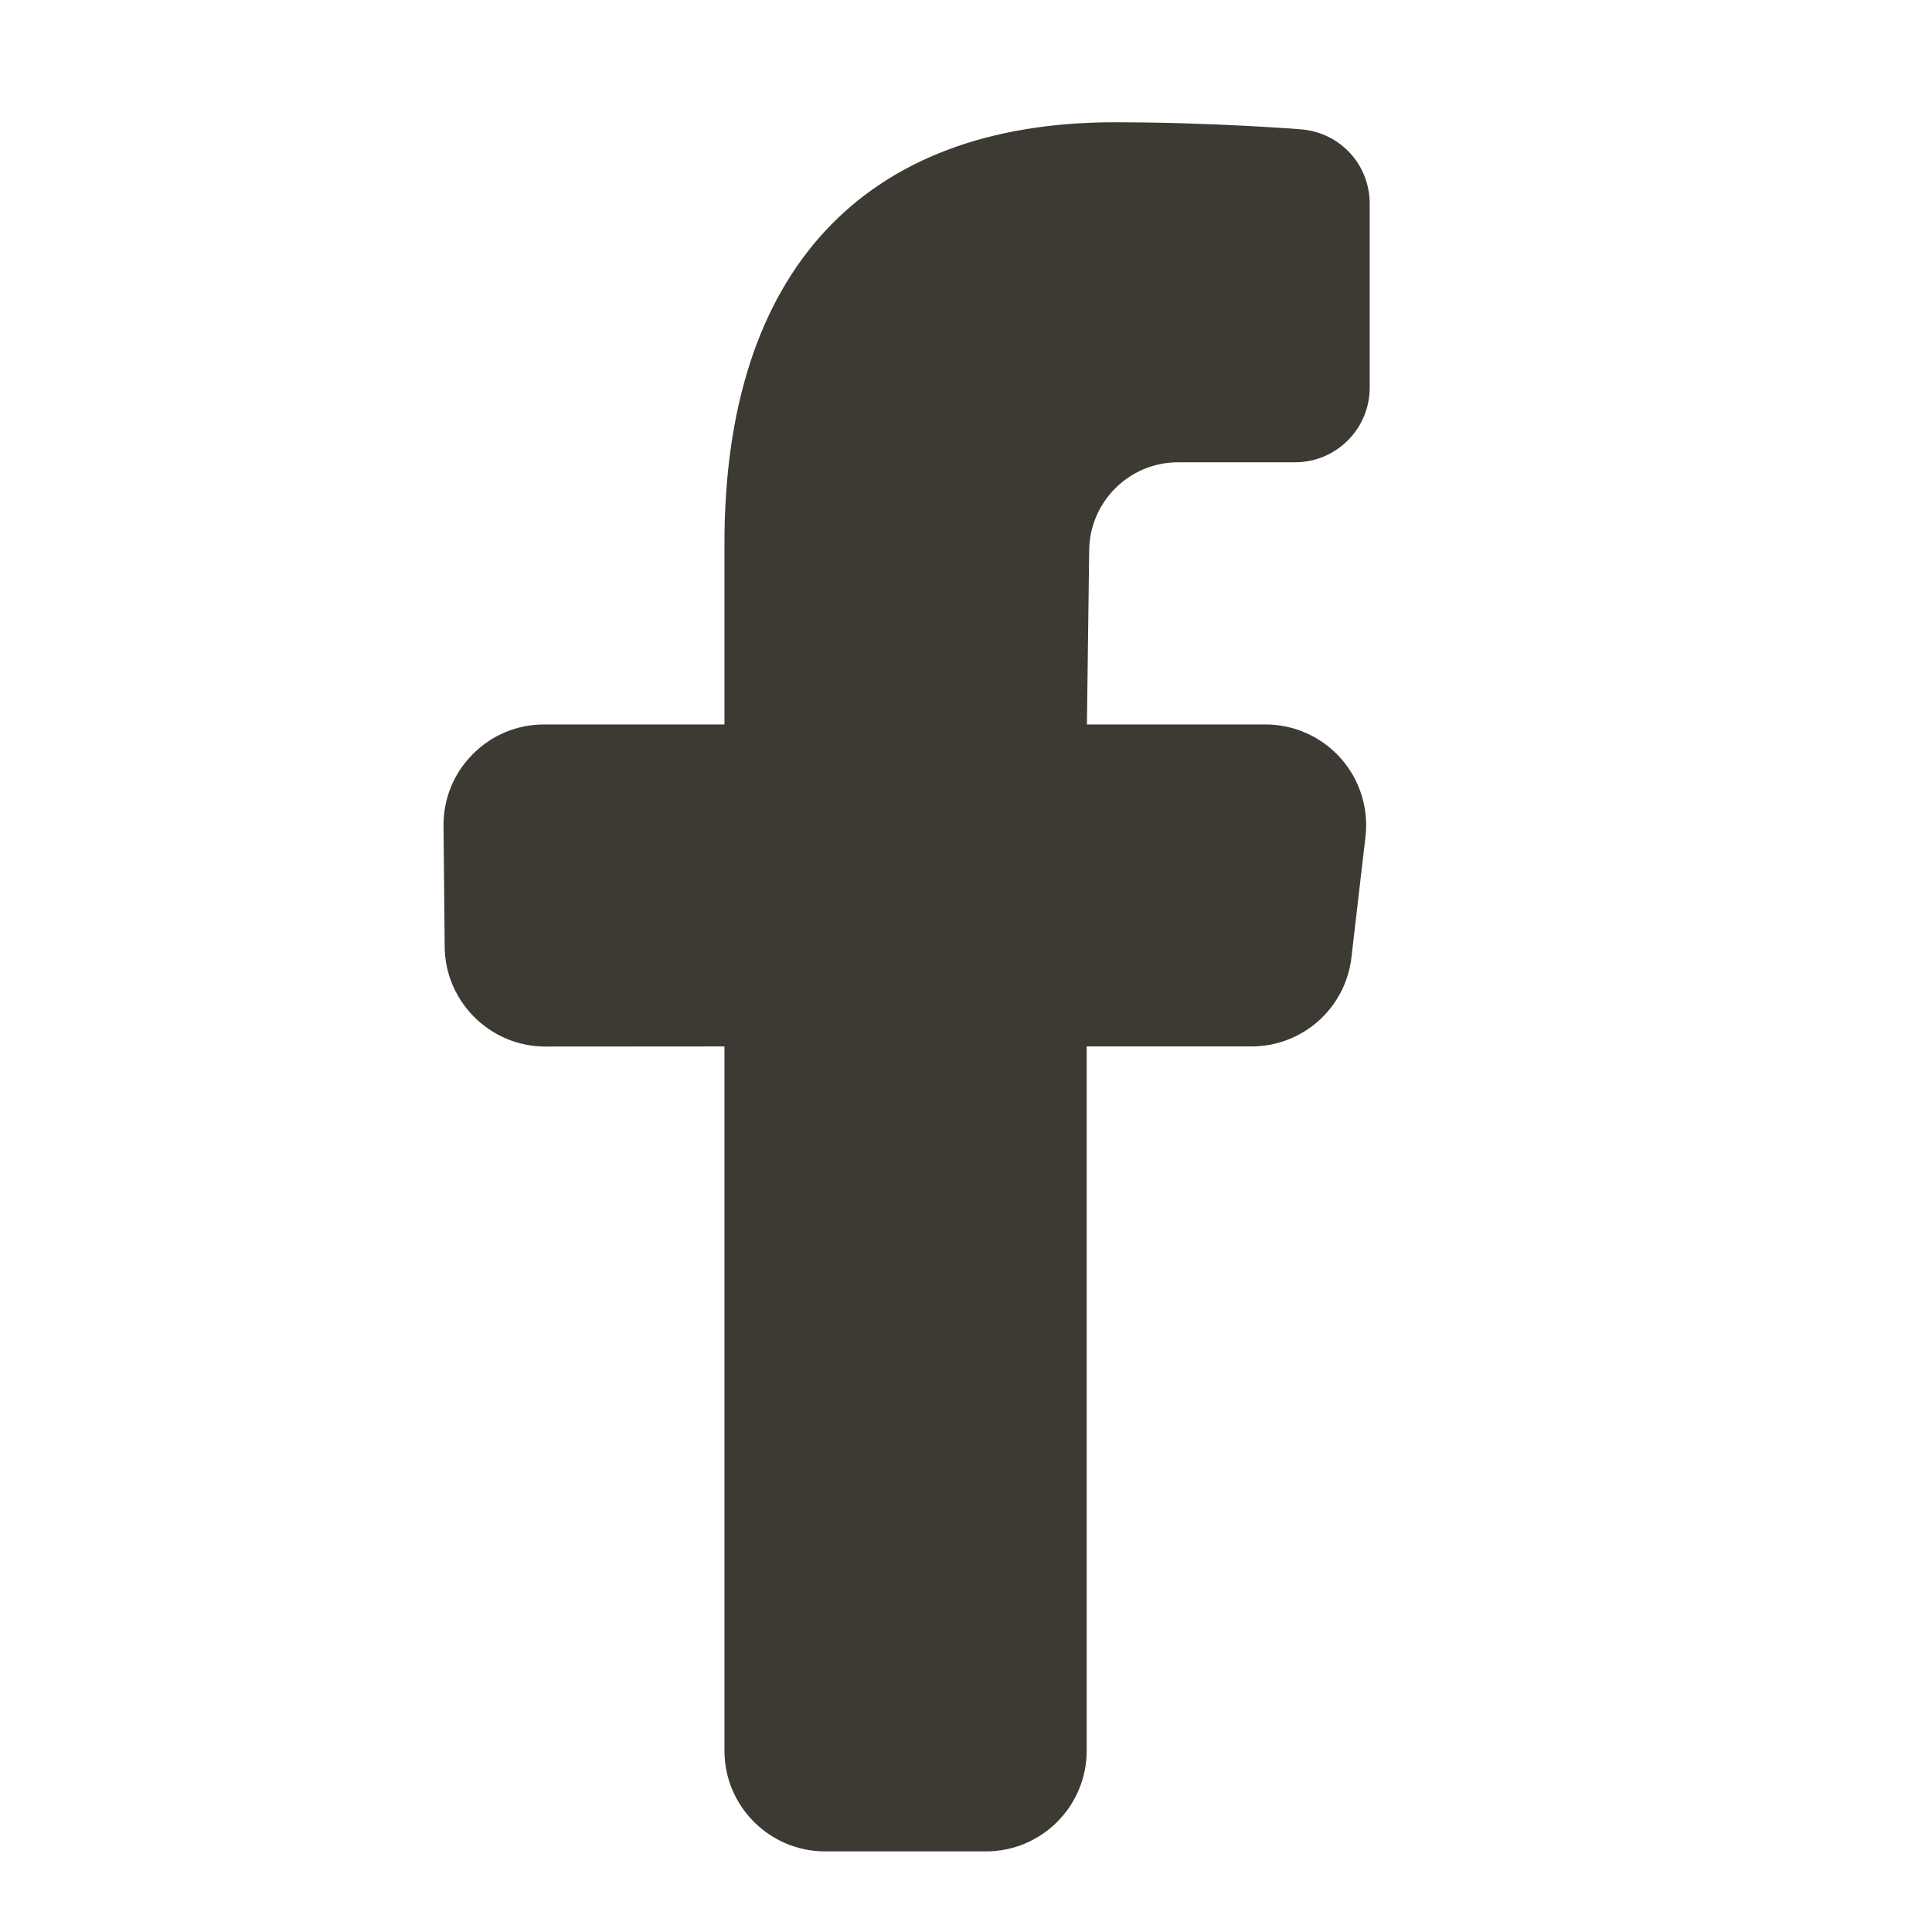
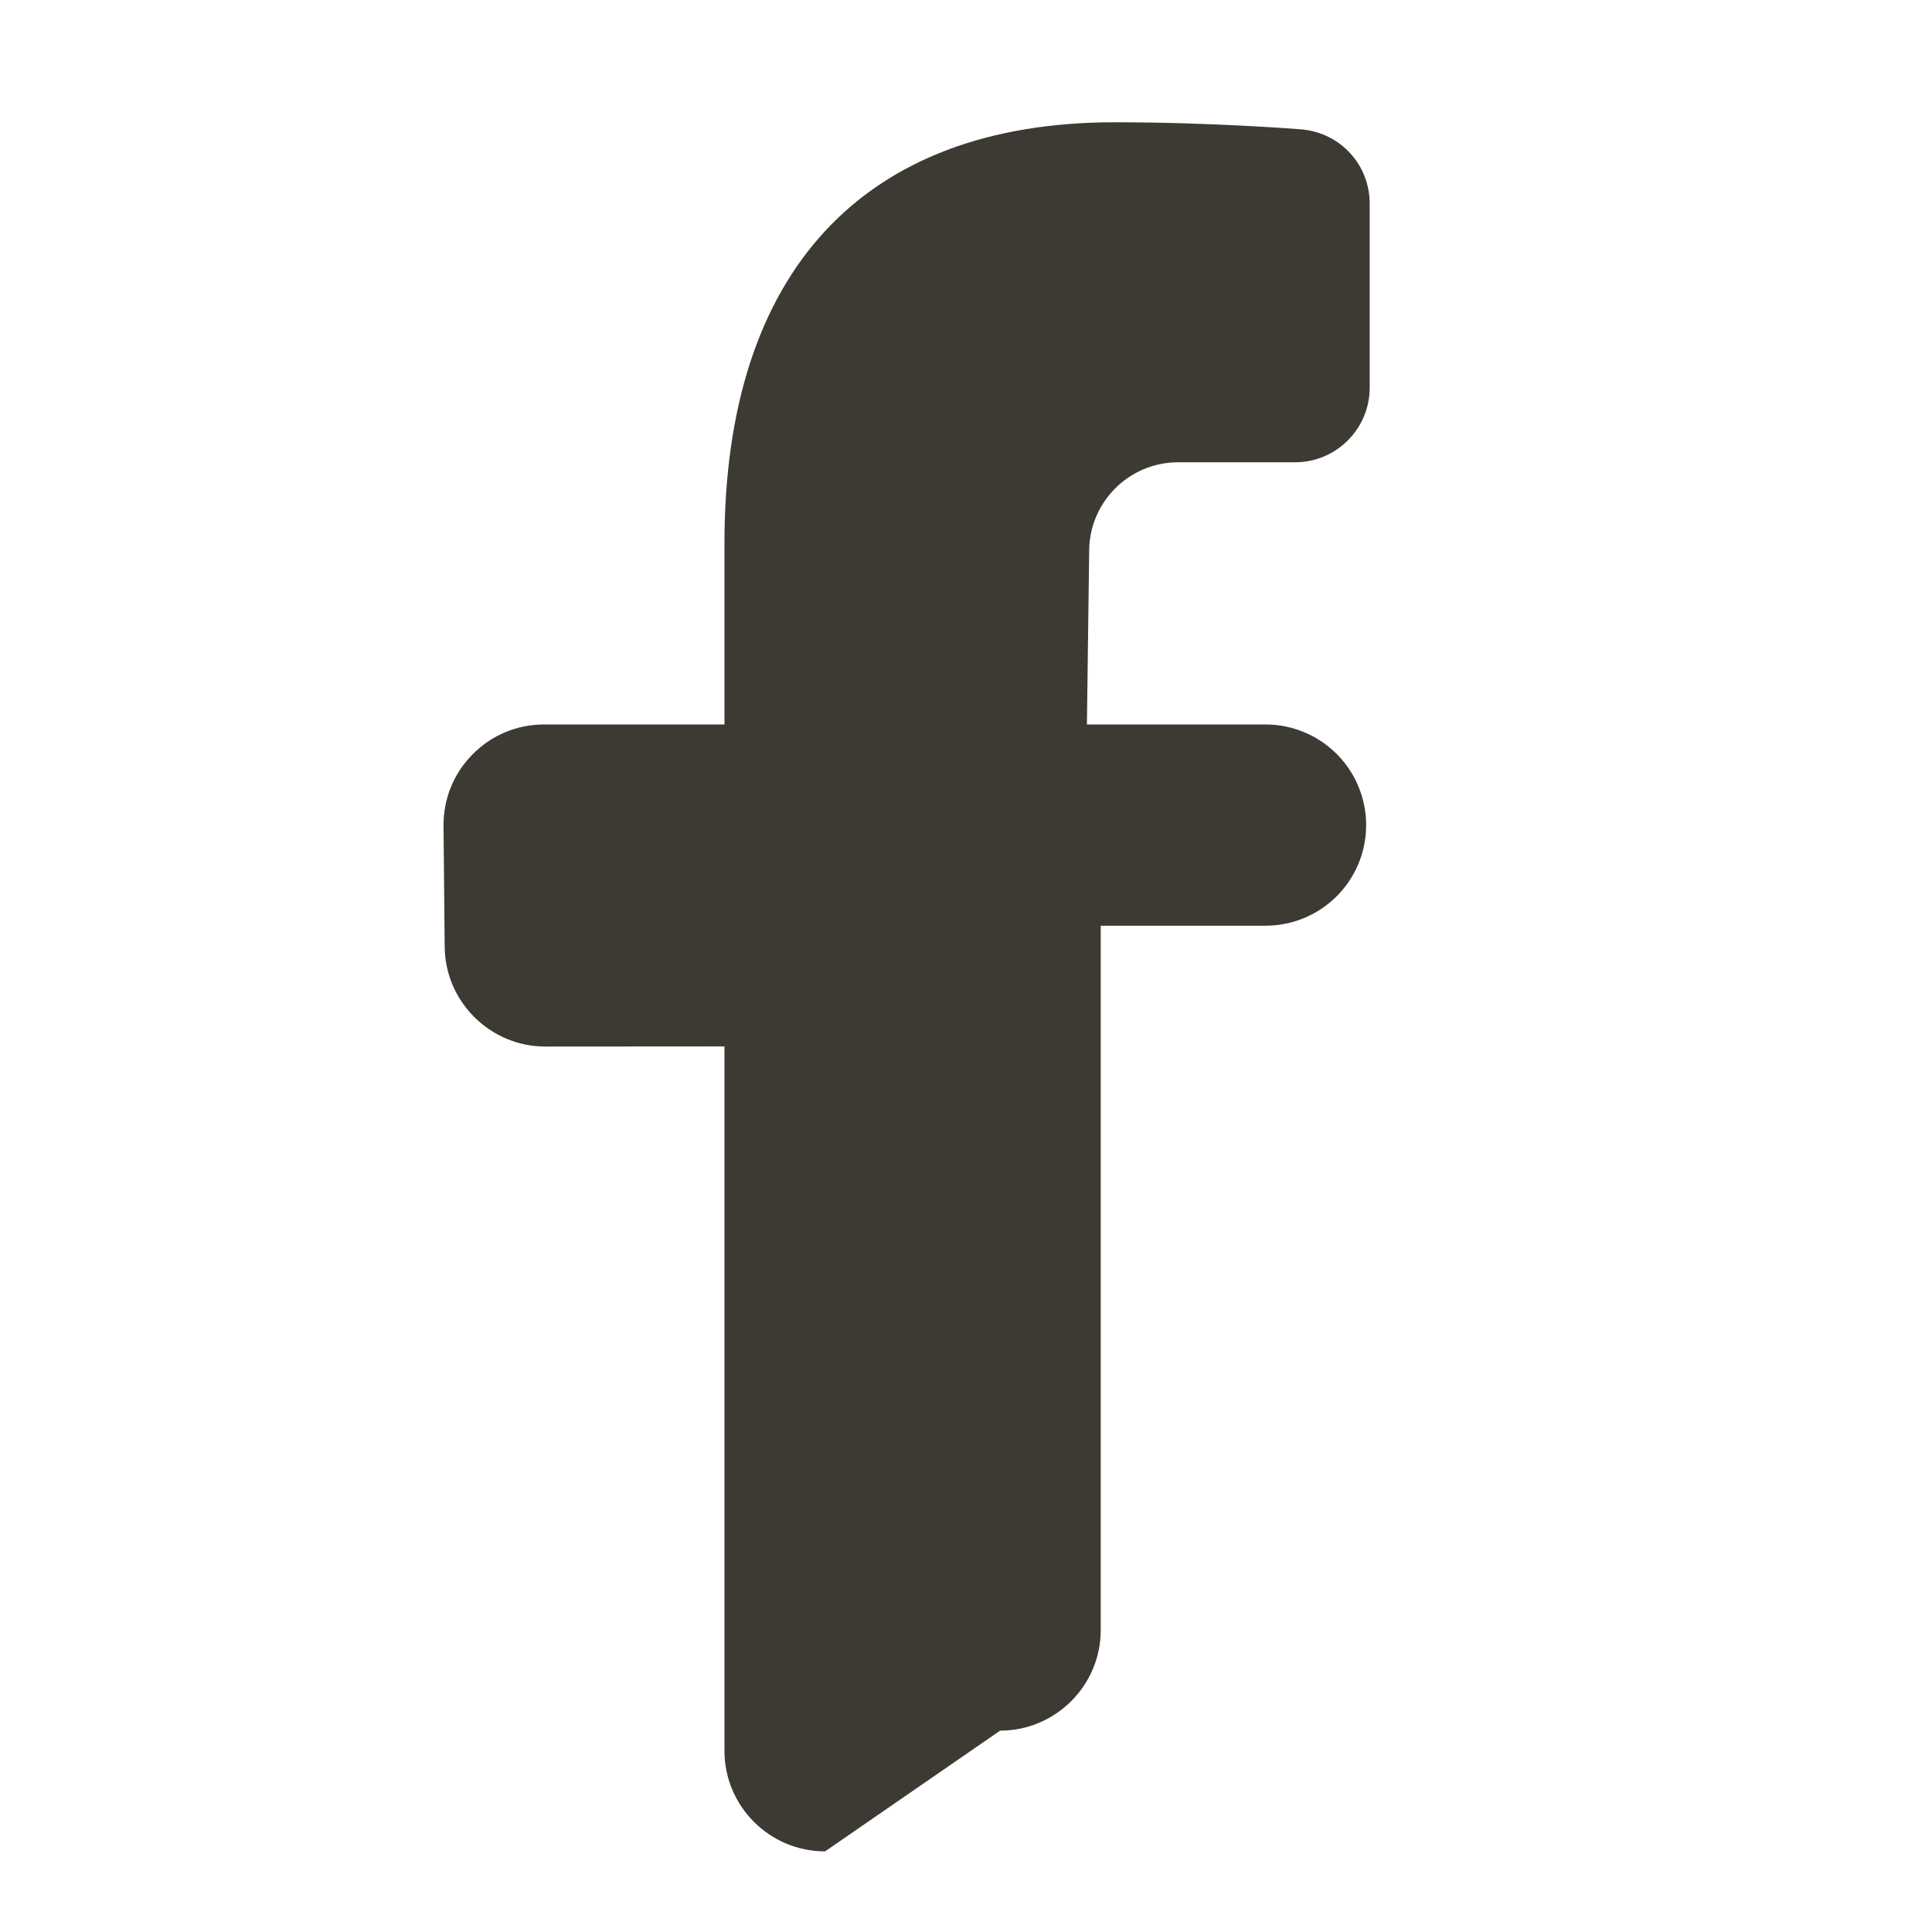
<svg xmlns="http://www.w3.org/2000/svg" viewBox="0,0,256,256" width="50px" height="50px" fill-rule="nonzero" fill="#3c3a32">
  <g fill="#3c3a32" fill-rule="nonzero" stroke="none" stroke-width="1" stroke-linecap="butt" stroke-linejoin="miter" stroke-miterlimit="10" stroke-dasharray="" stroke-dashoffset="0" font-family="none" font-weight="none" font-size="none" text-anchor="none" style="mix-blend-mode: normal">
    <g transform="scale(5.333,5.333)">
-       <path d="M20.5,46c-1.378,0 -2.5,-1.121 -2.5,-2.5v-17.5l-4.45,0.003c-1.367,0 -2.489,-1.11 -2.501,-2.476l-0.029,-3.003c-0.006,-0.673 0.25,-1.306 0.724,-1.783c0.472,-0.478 1.103,-0.741 1.776,-0.741h4.48v-4.5c0,-6.746 3.442,-10.462 9.691,-10.462c2.472,0 4.63,0.175 4.65,0.177c0.965,0.086 1.691,0.88 1.691,1.847v4.57c0,1.022 -0.832,1.854 -1.854,1.854h-2.908c-1.217,0 -2.208,0.99 -2.208,2.208l-0.056,4.306h4.438c0.713,0 1.393,0.306 1.867,0.838c0.474,0.532 0.699,1.243 0.616,1.951l-0.349,3c-0.146,1.261 -1.214,2.211 -2.482,2.211h-4.096v17.5c0,1.379 -1.122,2.5 -2.5,2.5z" />
+       <path d="M20.5,46c-1.378,0 -2.5,-1.121 -2.5,-2.5v-17.5l-4.45,0.003c-1.367,0 -2.489,-1.11 -2.501,-2.476l-0.029,-3.003c-0.006,-0.673 0.25,-1.306 0.724,-1.783c0.472,-0.478 1.103,-0.741 1.776,-0.741h4.48v-4.5c0,-6.746 3.442,-10.462 9.691,-10.462c2.472,0 4.63,0.175 4.65,0.177c0.965,0.086 1.691,0.88 1.691,1.847v4.57c0,1.022 -0.832,1.854 -1.854,1.854h-2.908c-1.217,0 -2.208,0.99 -2.208,2.208l-0.056,4.306h4.438c0.713,0 1.393,0.306 1.867,0.838c0.474,0.532 0.699,1.243 0.616,1.951c-0.146,1.261 -1.214,2.211 -2.482,2.211h-4.096v17.5c0,1.379 -1.122,2.5 -2.5,2.5z" />
    </g>
  </g>
</svg>